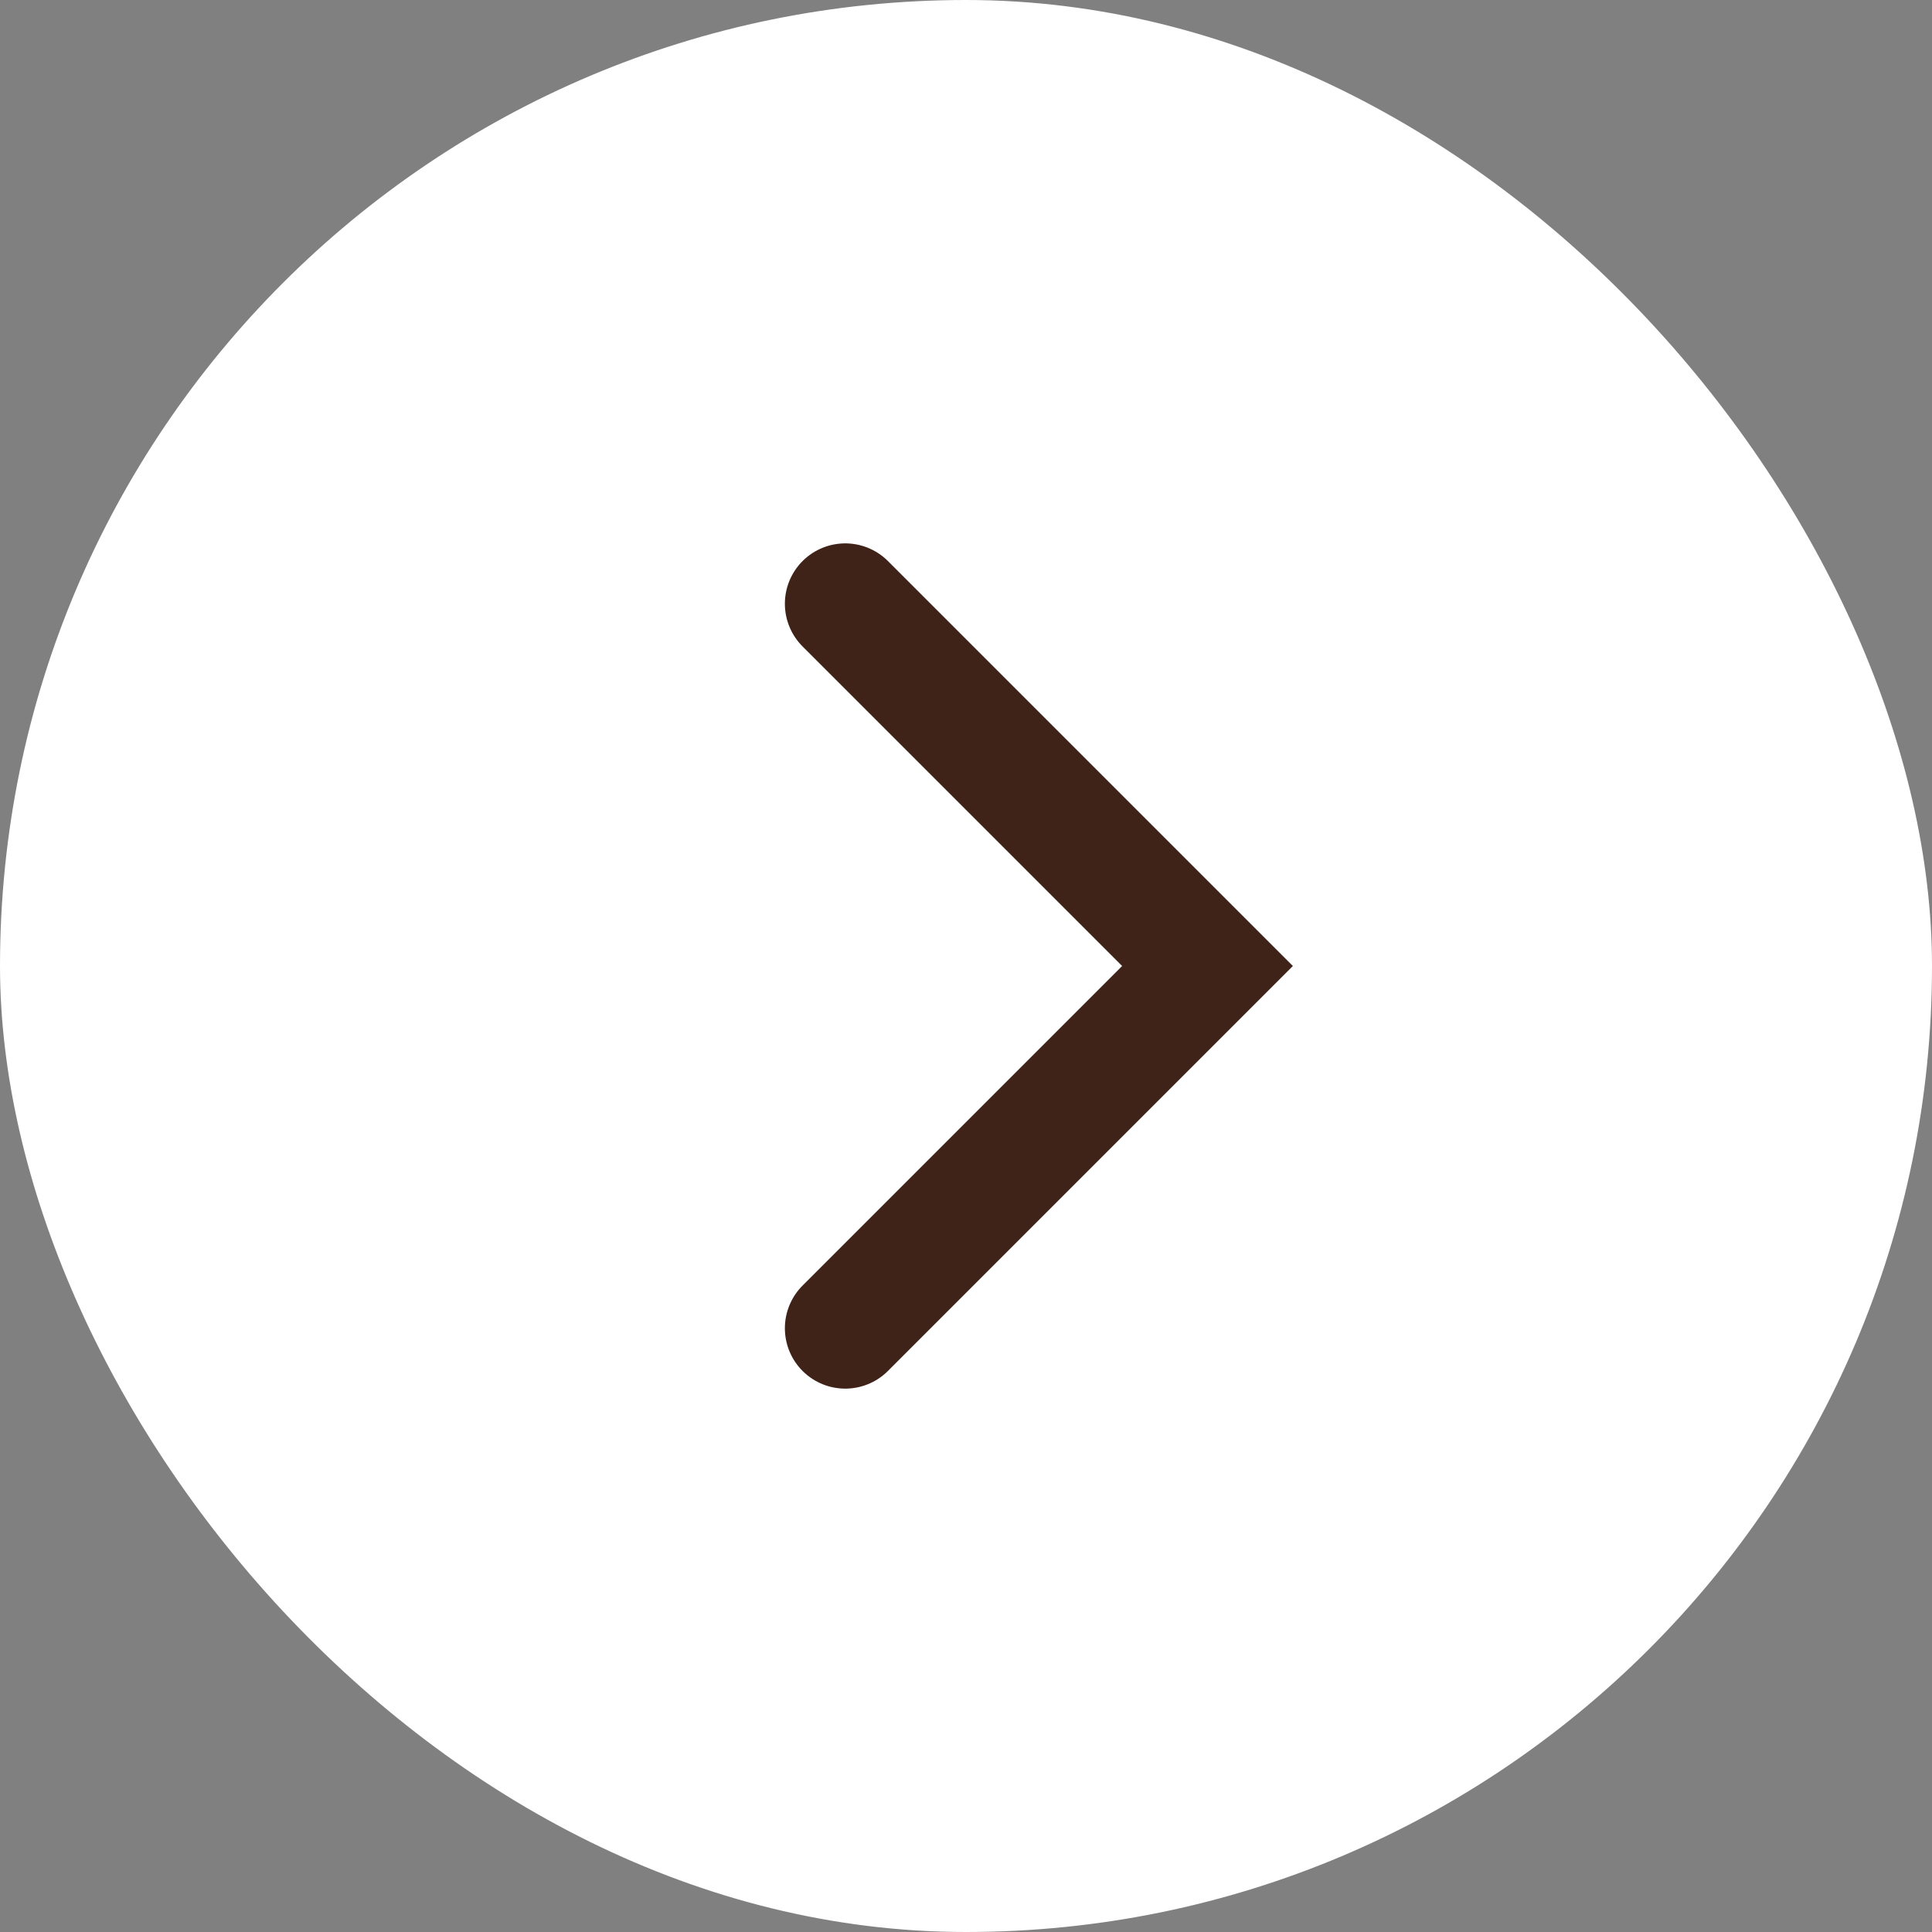
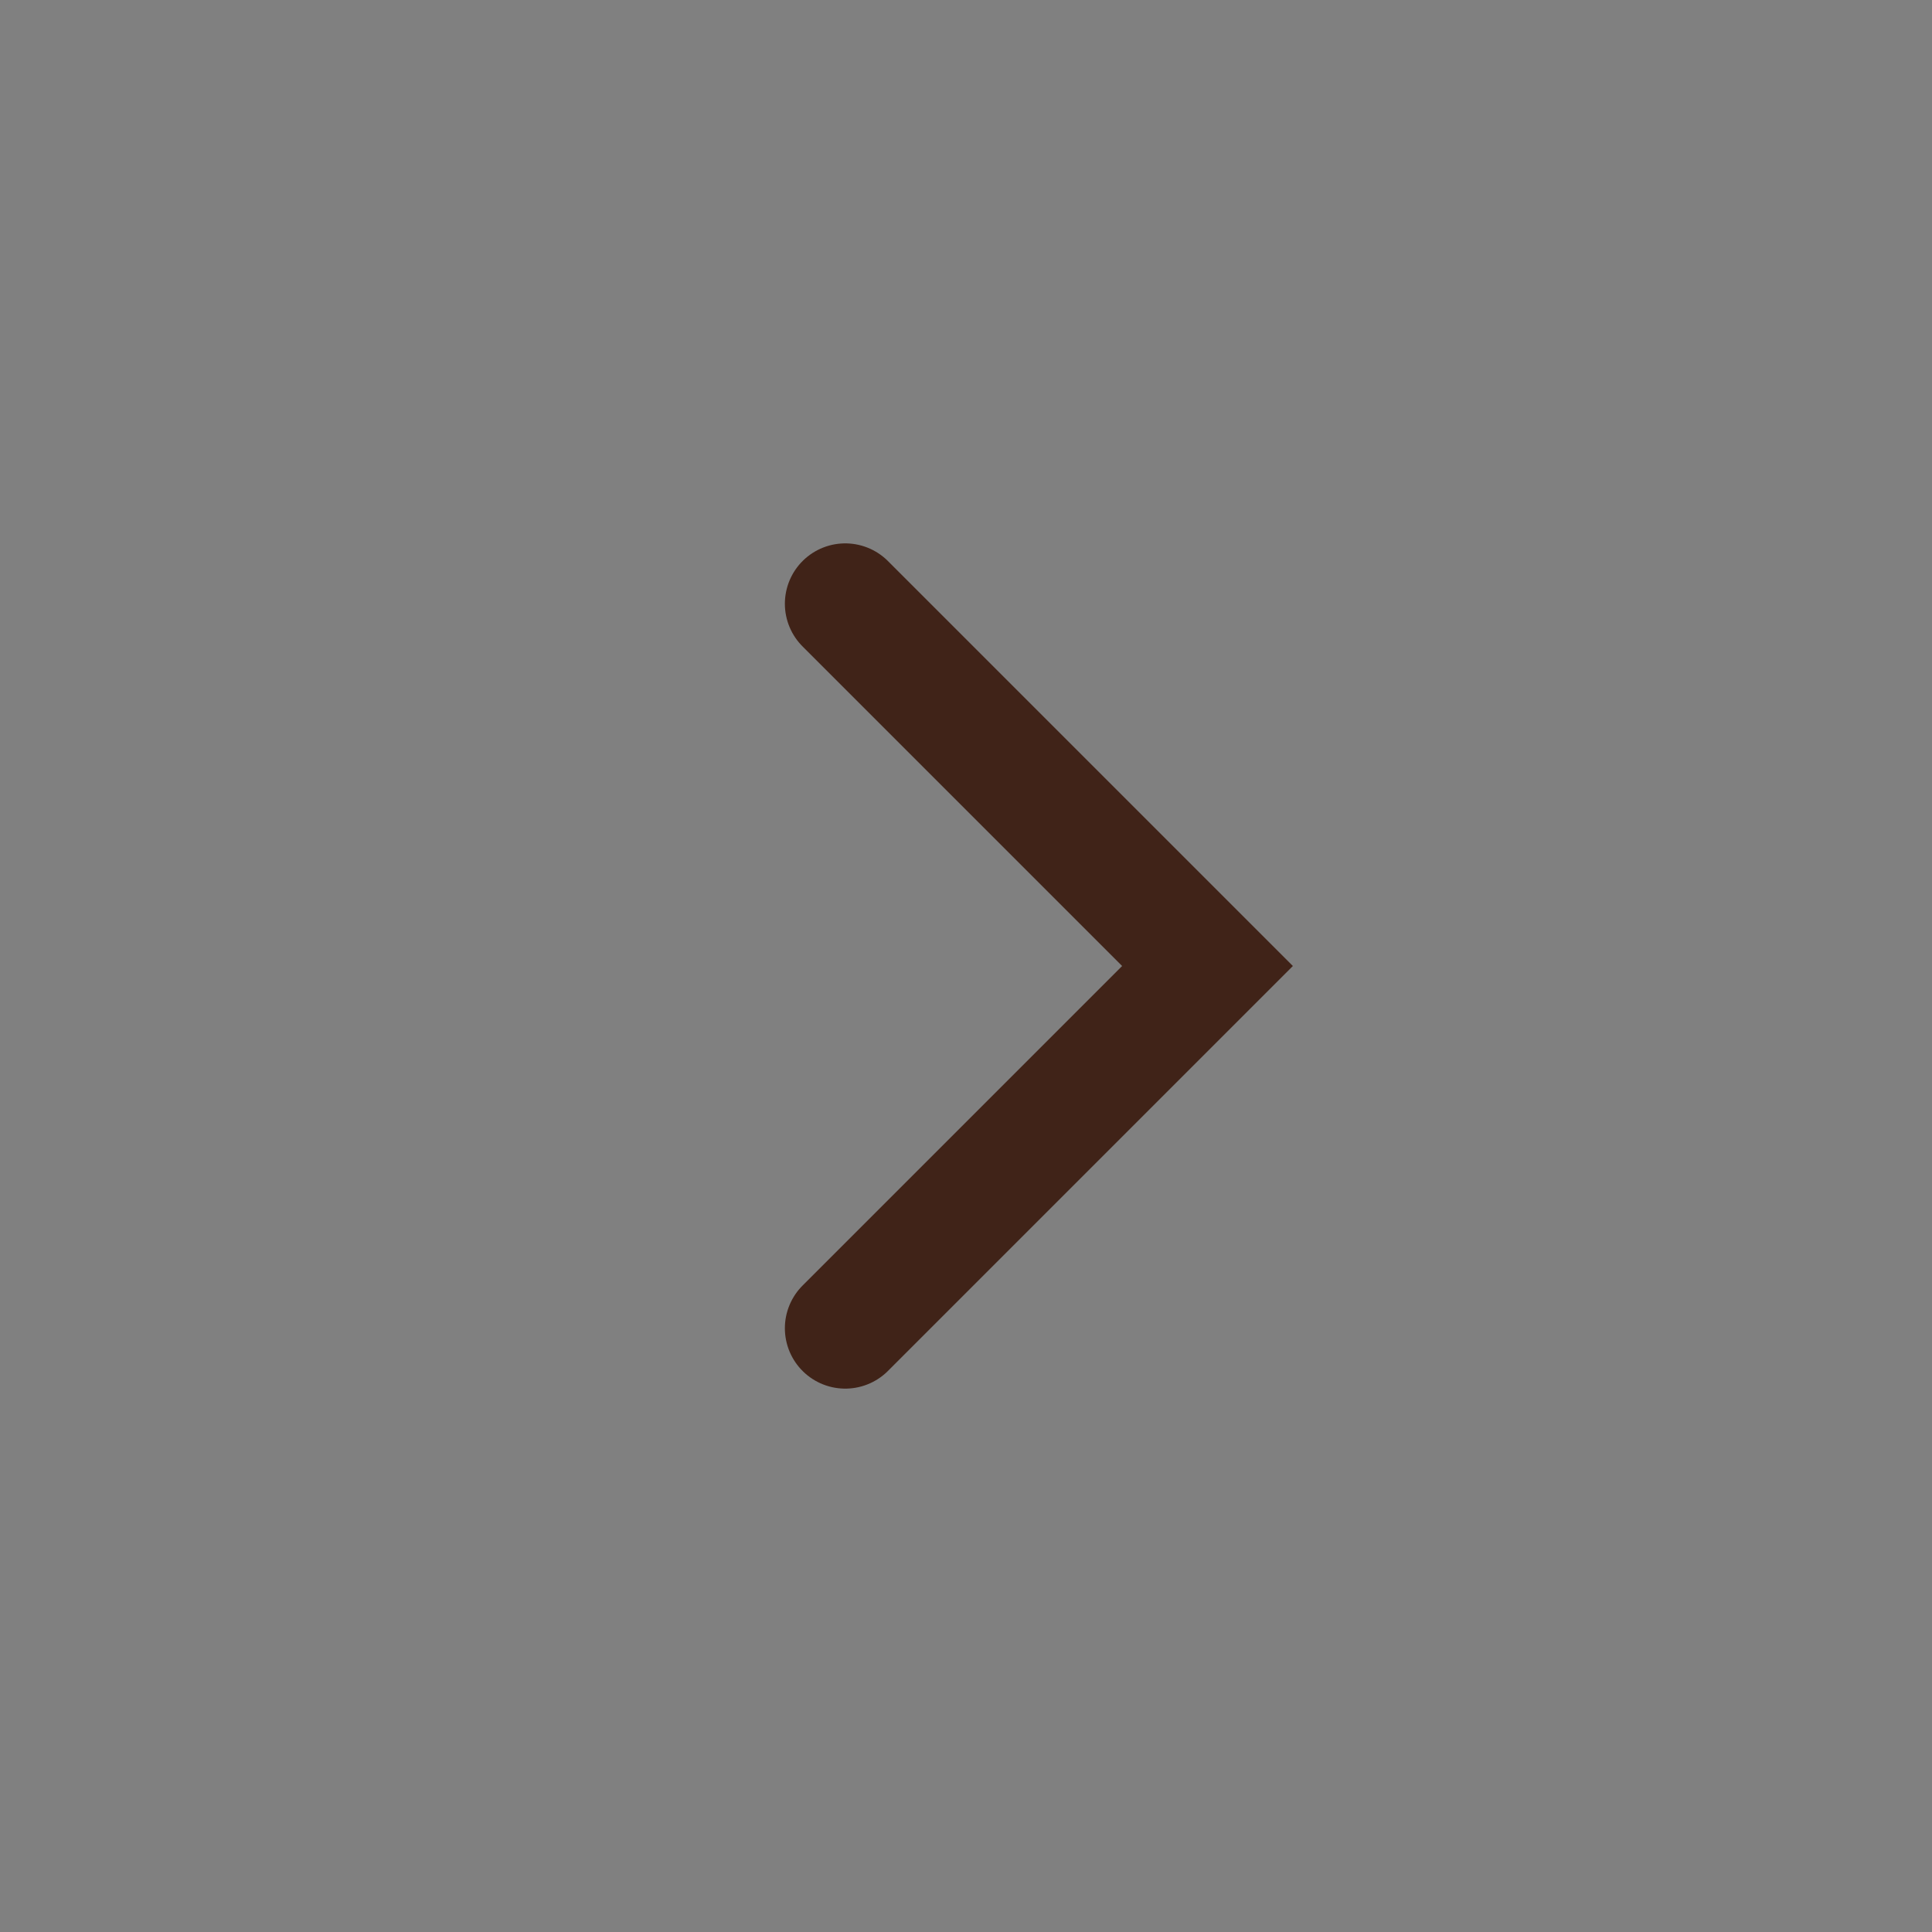
<svg xmlns="http://www.w3.org/2000/svg" width="46" height="46" viewBox="0 0 46 46" fill="none">
  <rect x="0" y="0" width="46" height="46" fill="#808080" stroke="none" />
-   <rect width="46" height="46" rx="23" fill="white" />
  <path d="M20.125 14.375L28.75 23L20.125 31.625" stroke="#402318" stroke-width="2.875" stroke-linecap="round" />
</svg>